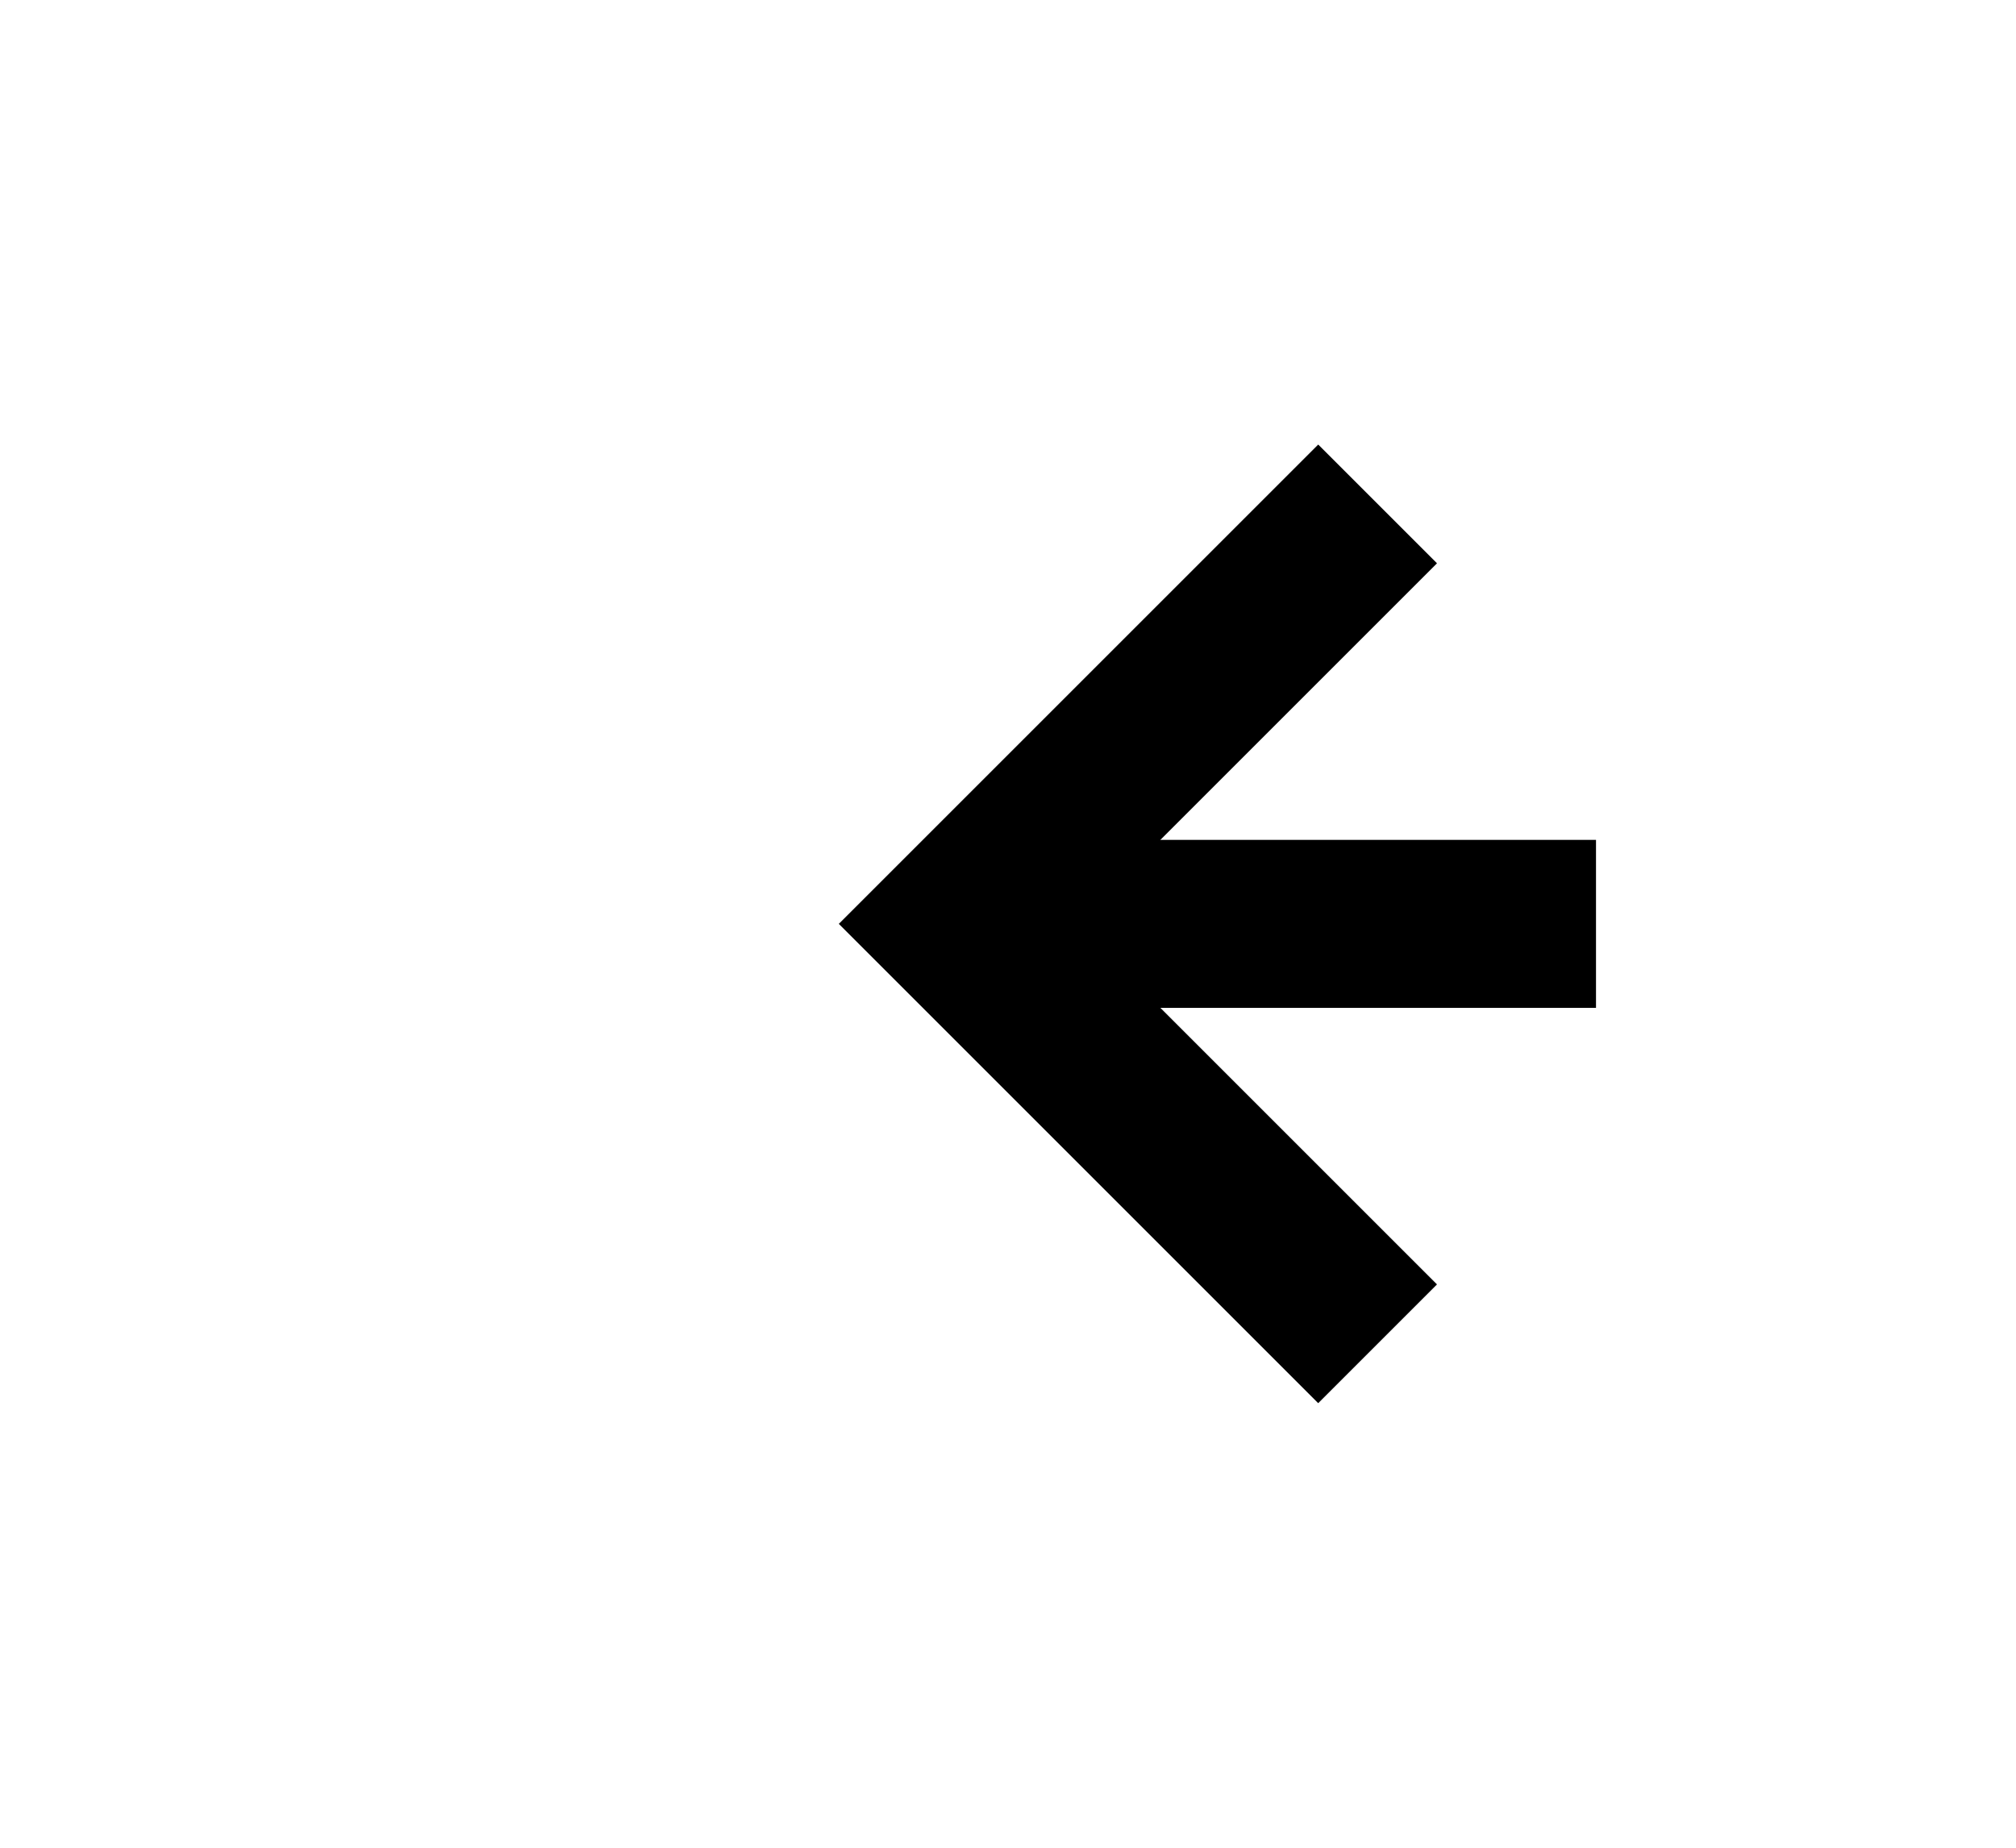
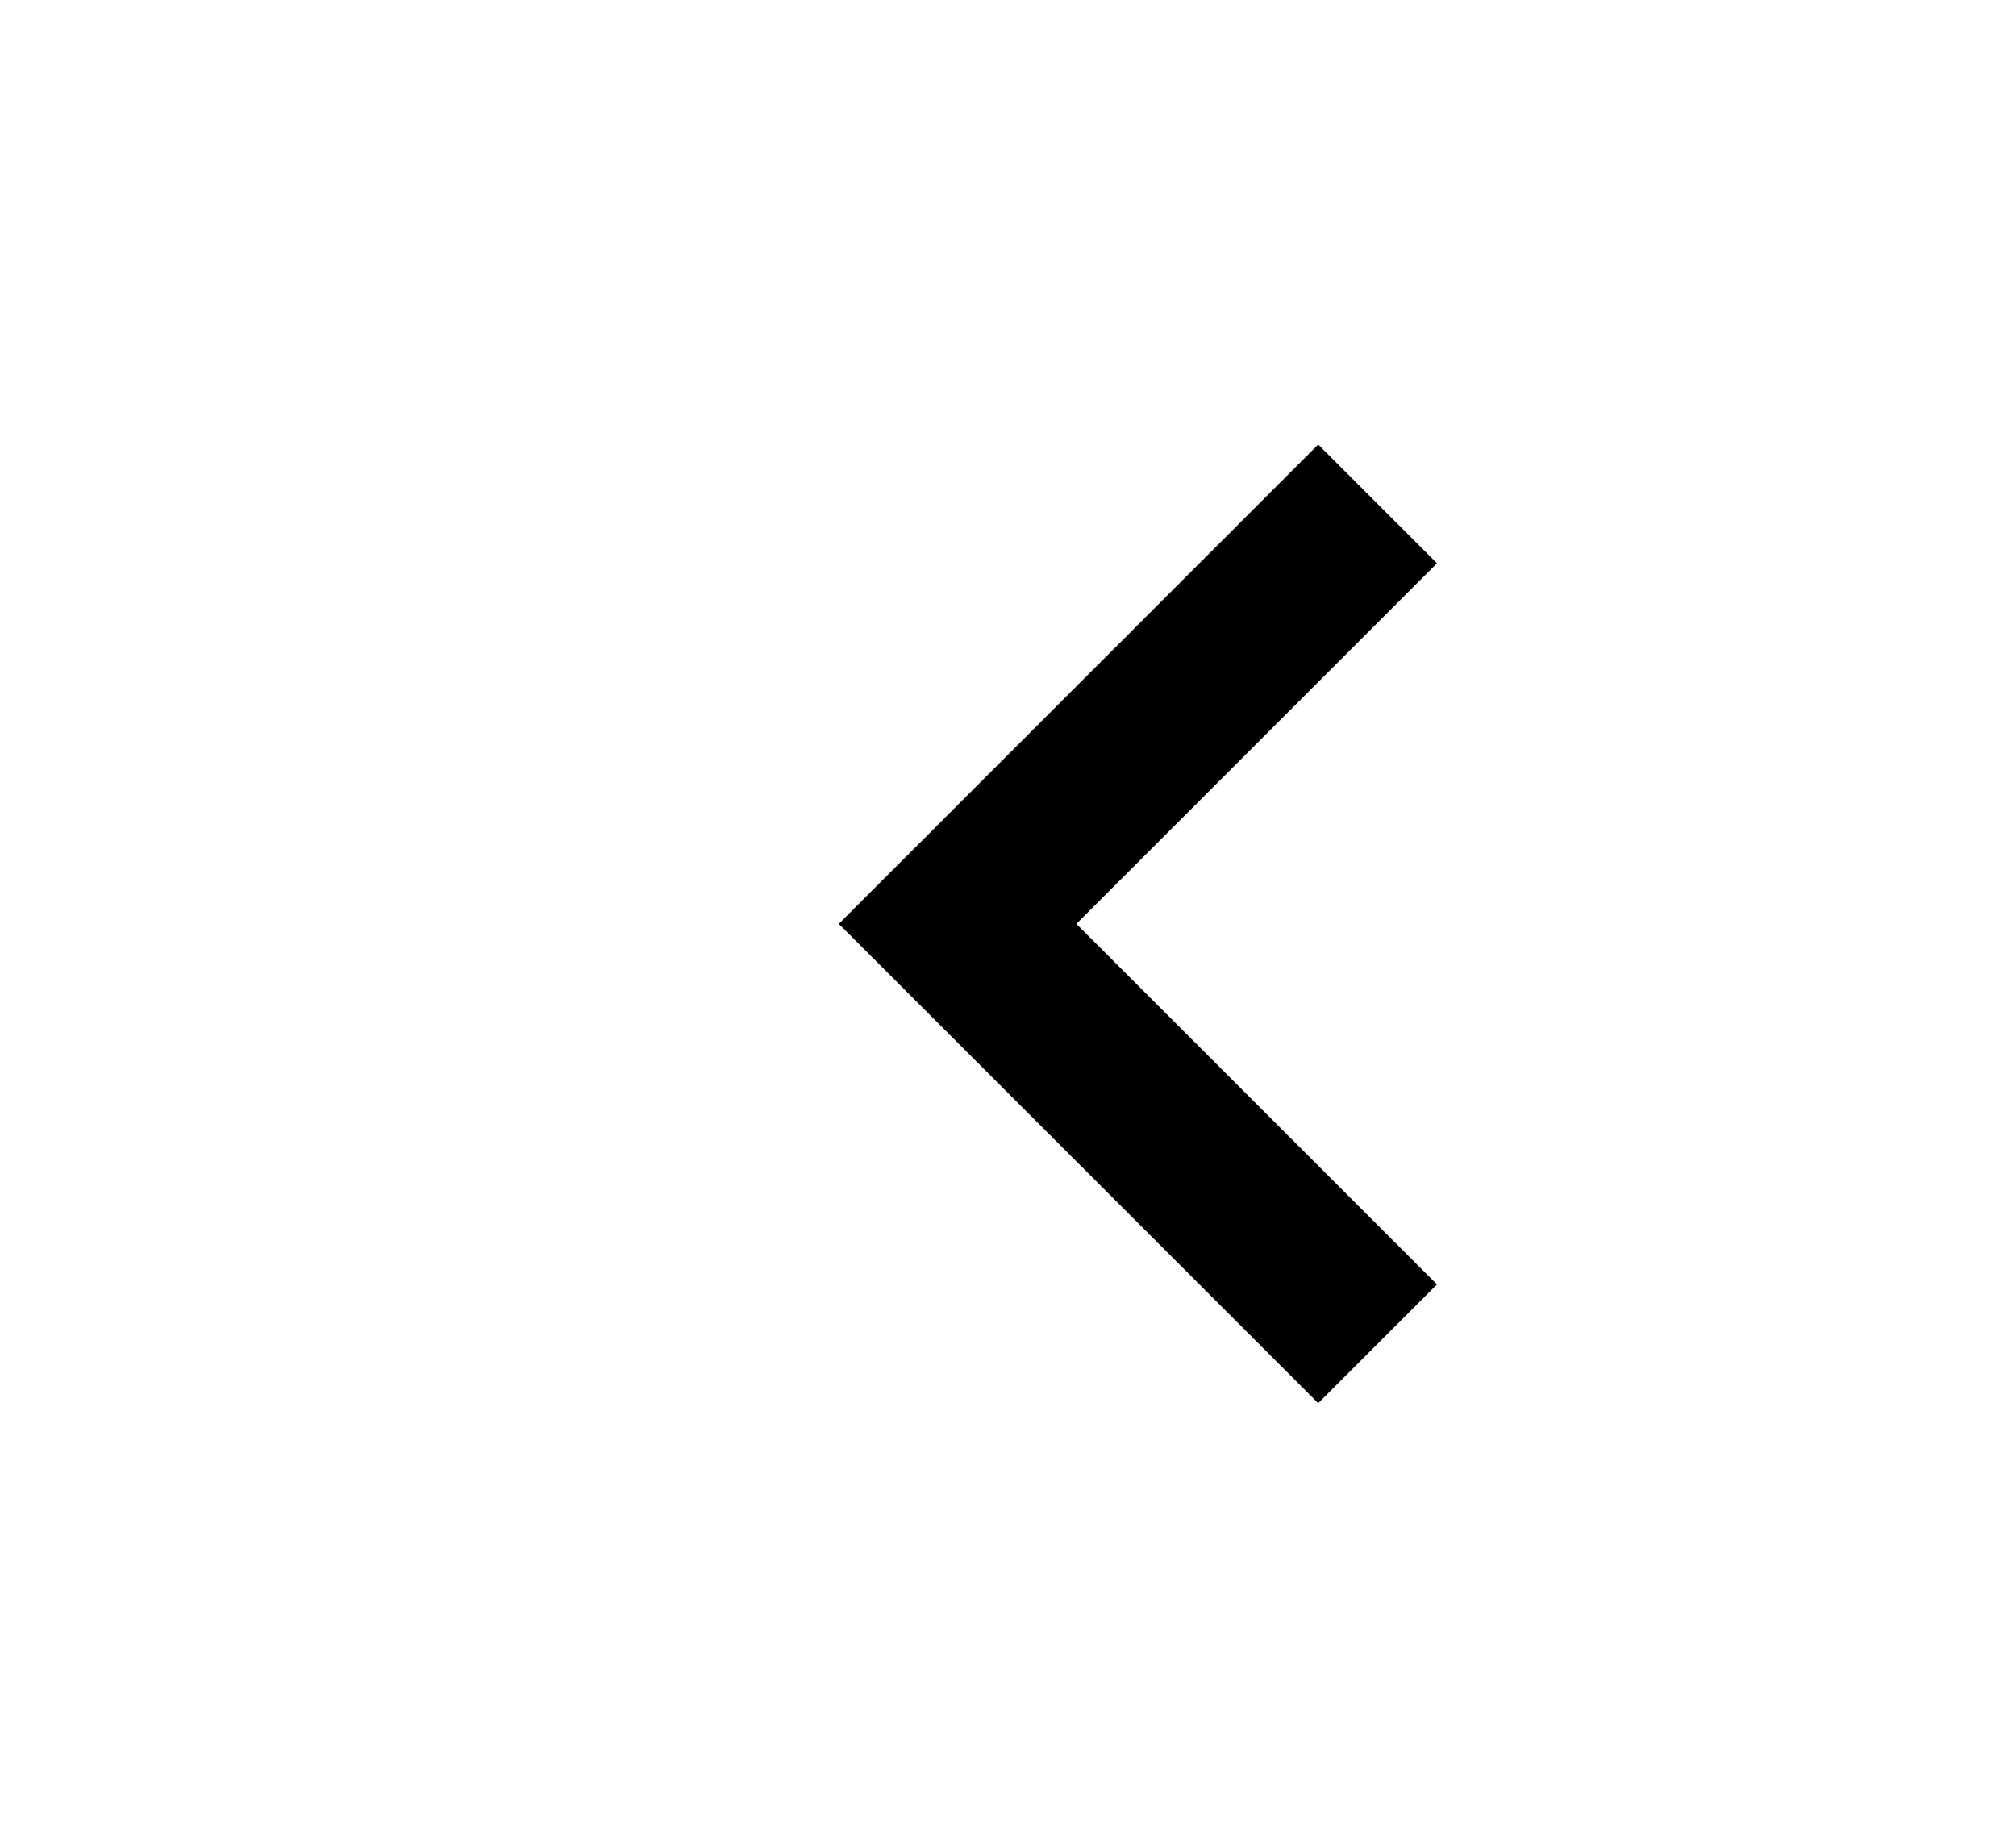
<svg xmlns="http://www.w3.org/2000/svg" version="1.1" width="24px" height="22px" preserveAspectRatio="xMinYMid meet" viewBox="954 729  24 20">
  <g transform="matrix(-1 0 0 -1 1932 1478 )">
-     <path d="M 960.893 734.707  L 965.186 739  L 960.893 743.293  L 962.307 744.707  L 967.307 739.707  L 968.014 739  L 967.307 738.293  L 962.307 733.293  L 960.893 734.707  Z " fill-rule="nonzero" fill="#000000" stroke="none" />
-     <path d="M 959 739  L 966 739  " stroke-width="2" stroke="#000000" fill="none" />
+     <path d="M 960.893 734.707  L 965.186 739  L 960.893 743.293  L 962.307 744.707  L 967.307 739.707  L 968.014 739  L 962.307 733.293  L 960.893 734.707  Z " fill-rule="nonzero" fill="#000000" stroke="none" />
  </g>
</svg>